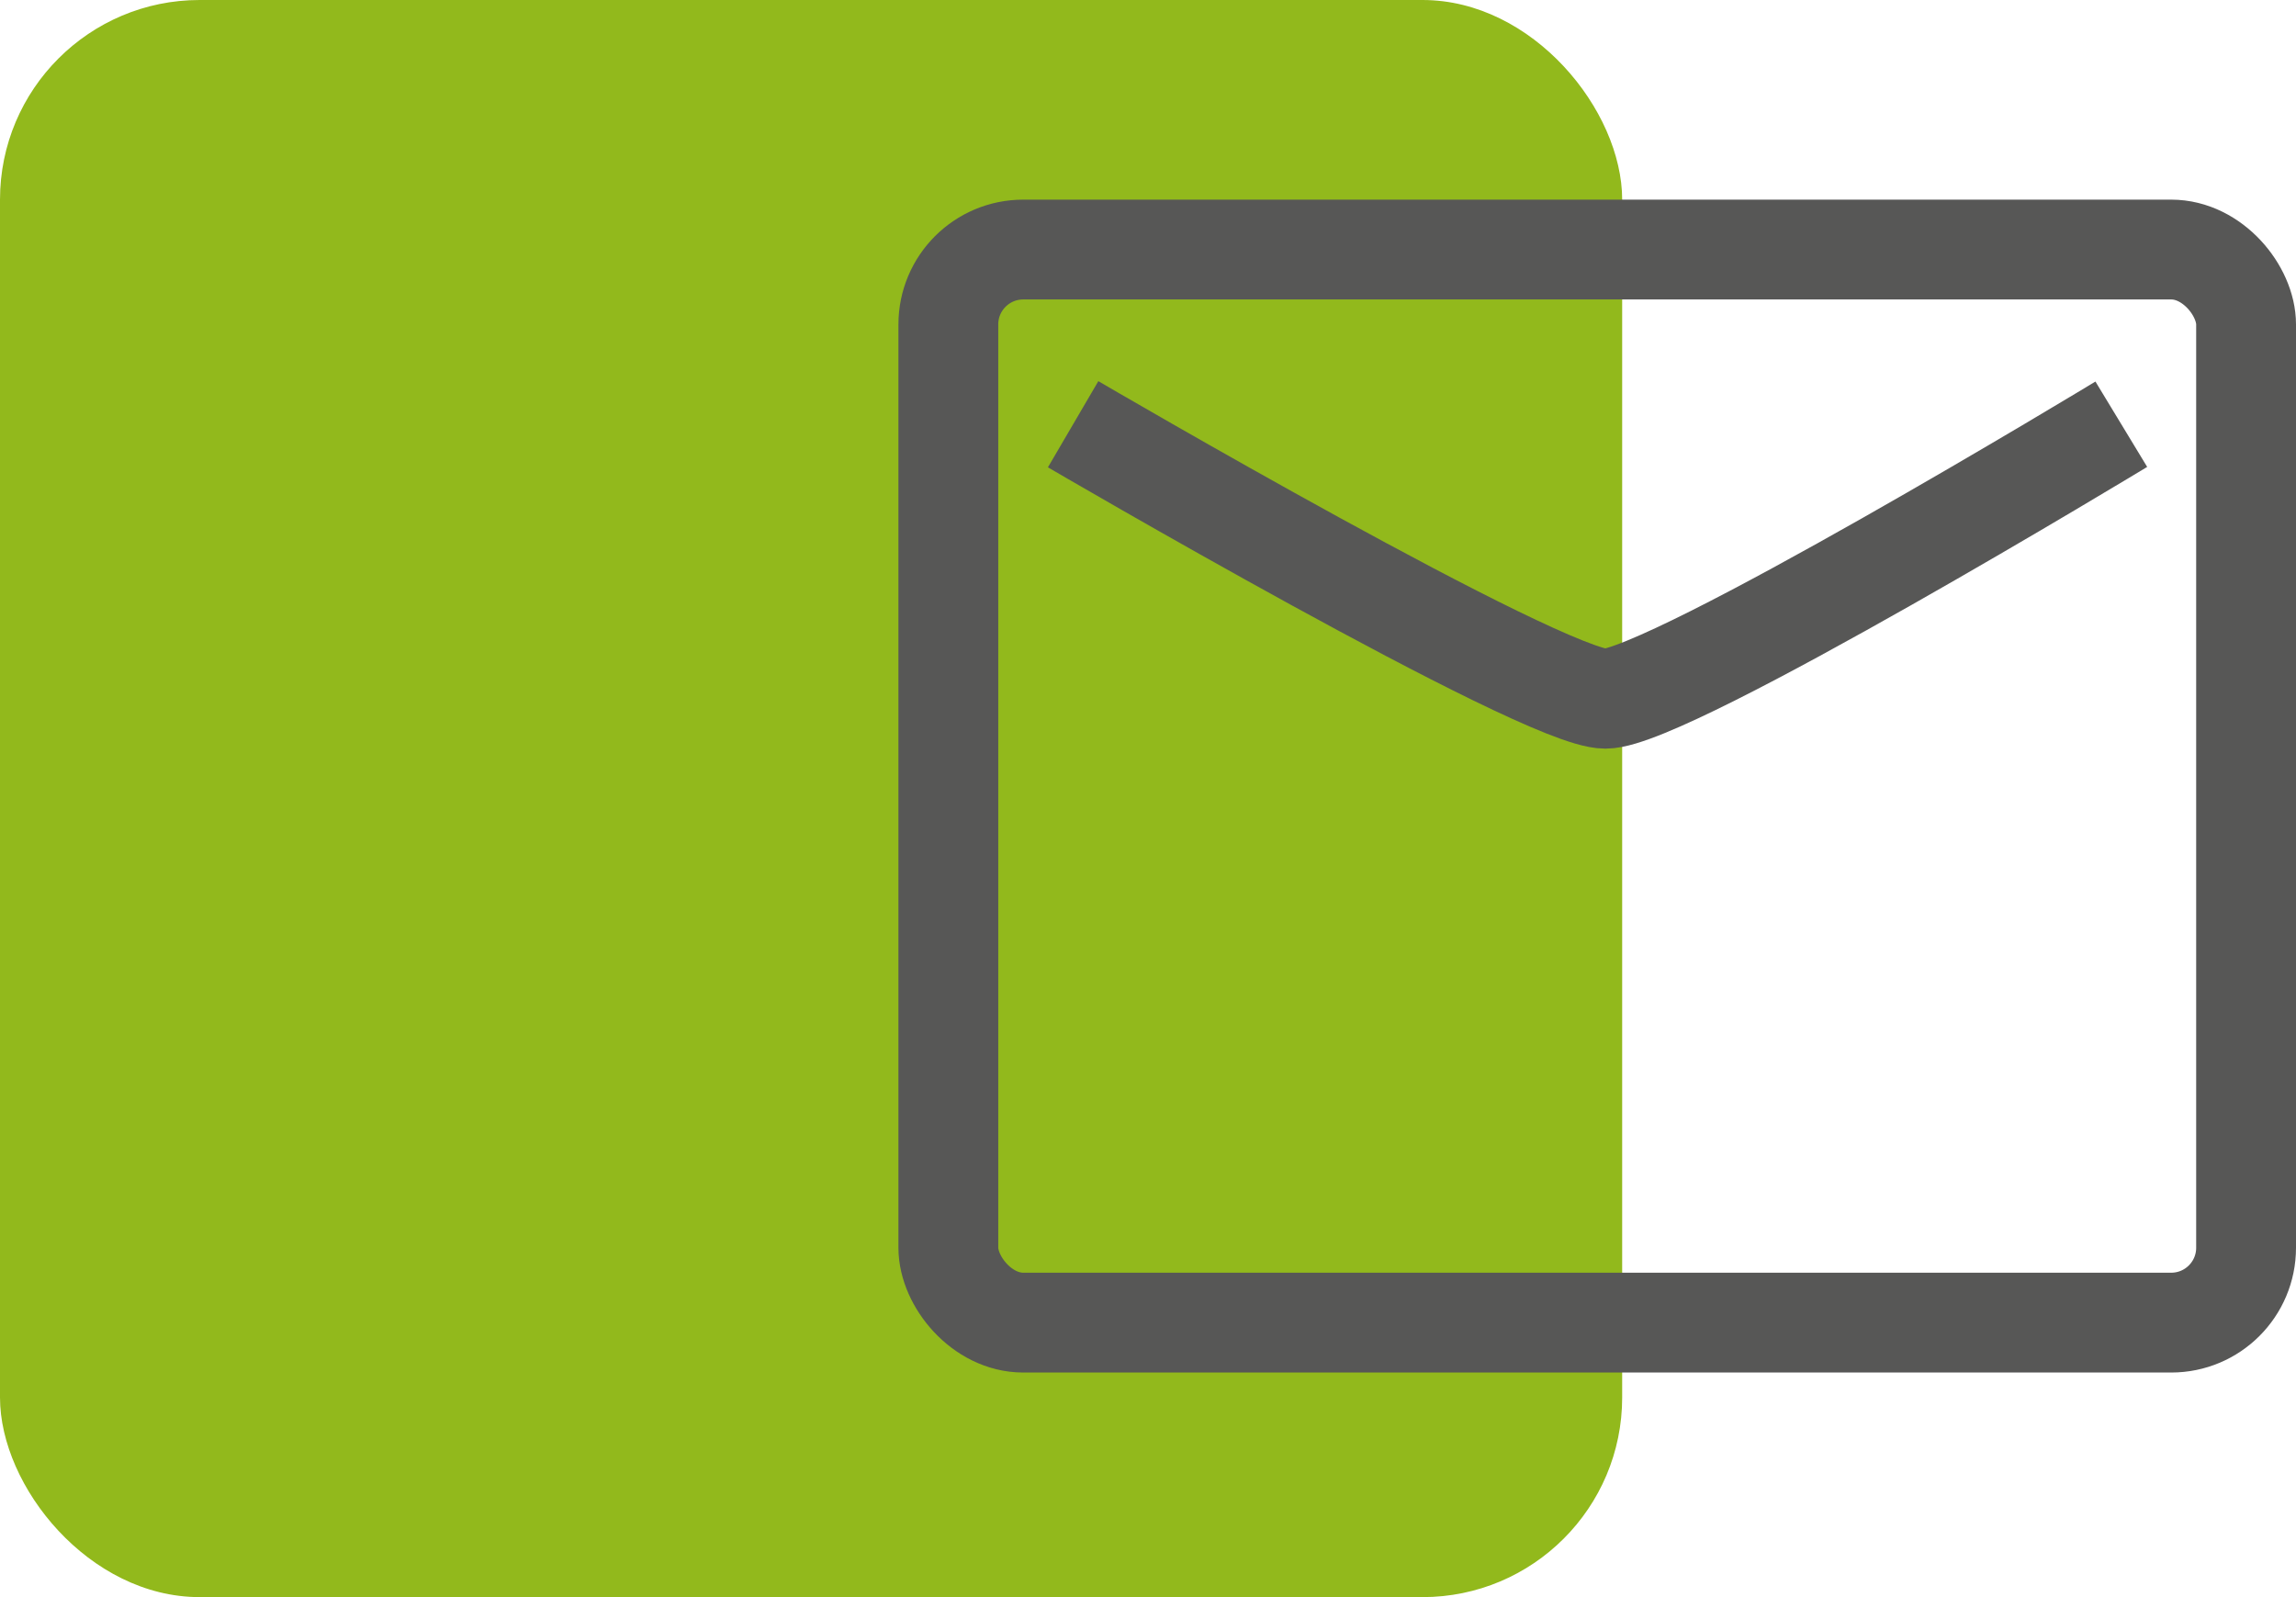
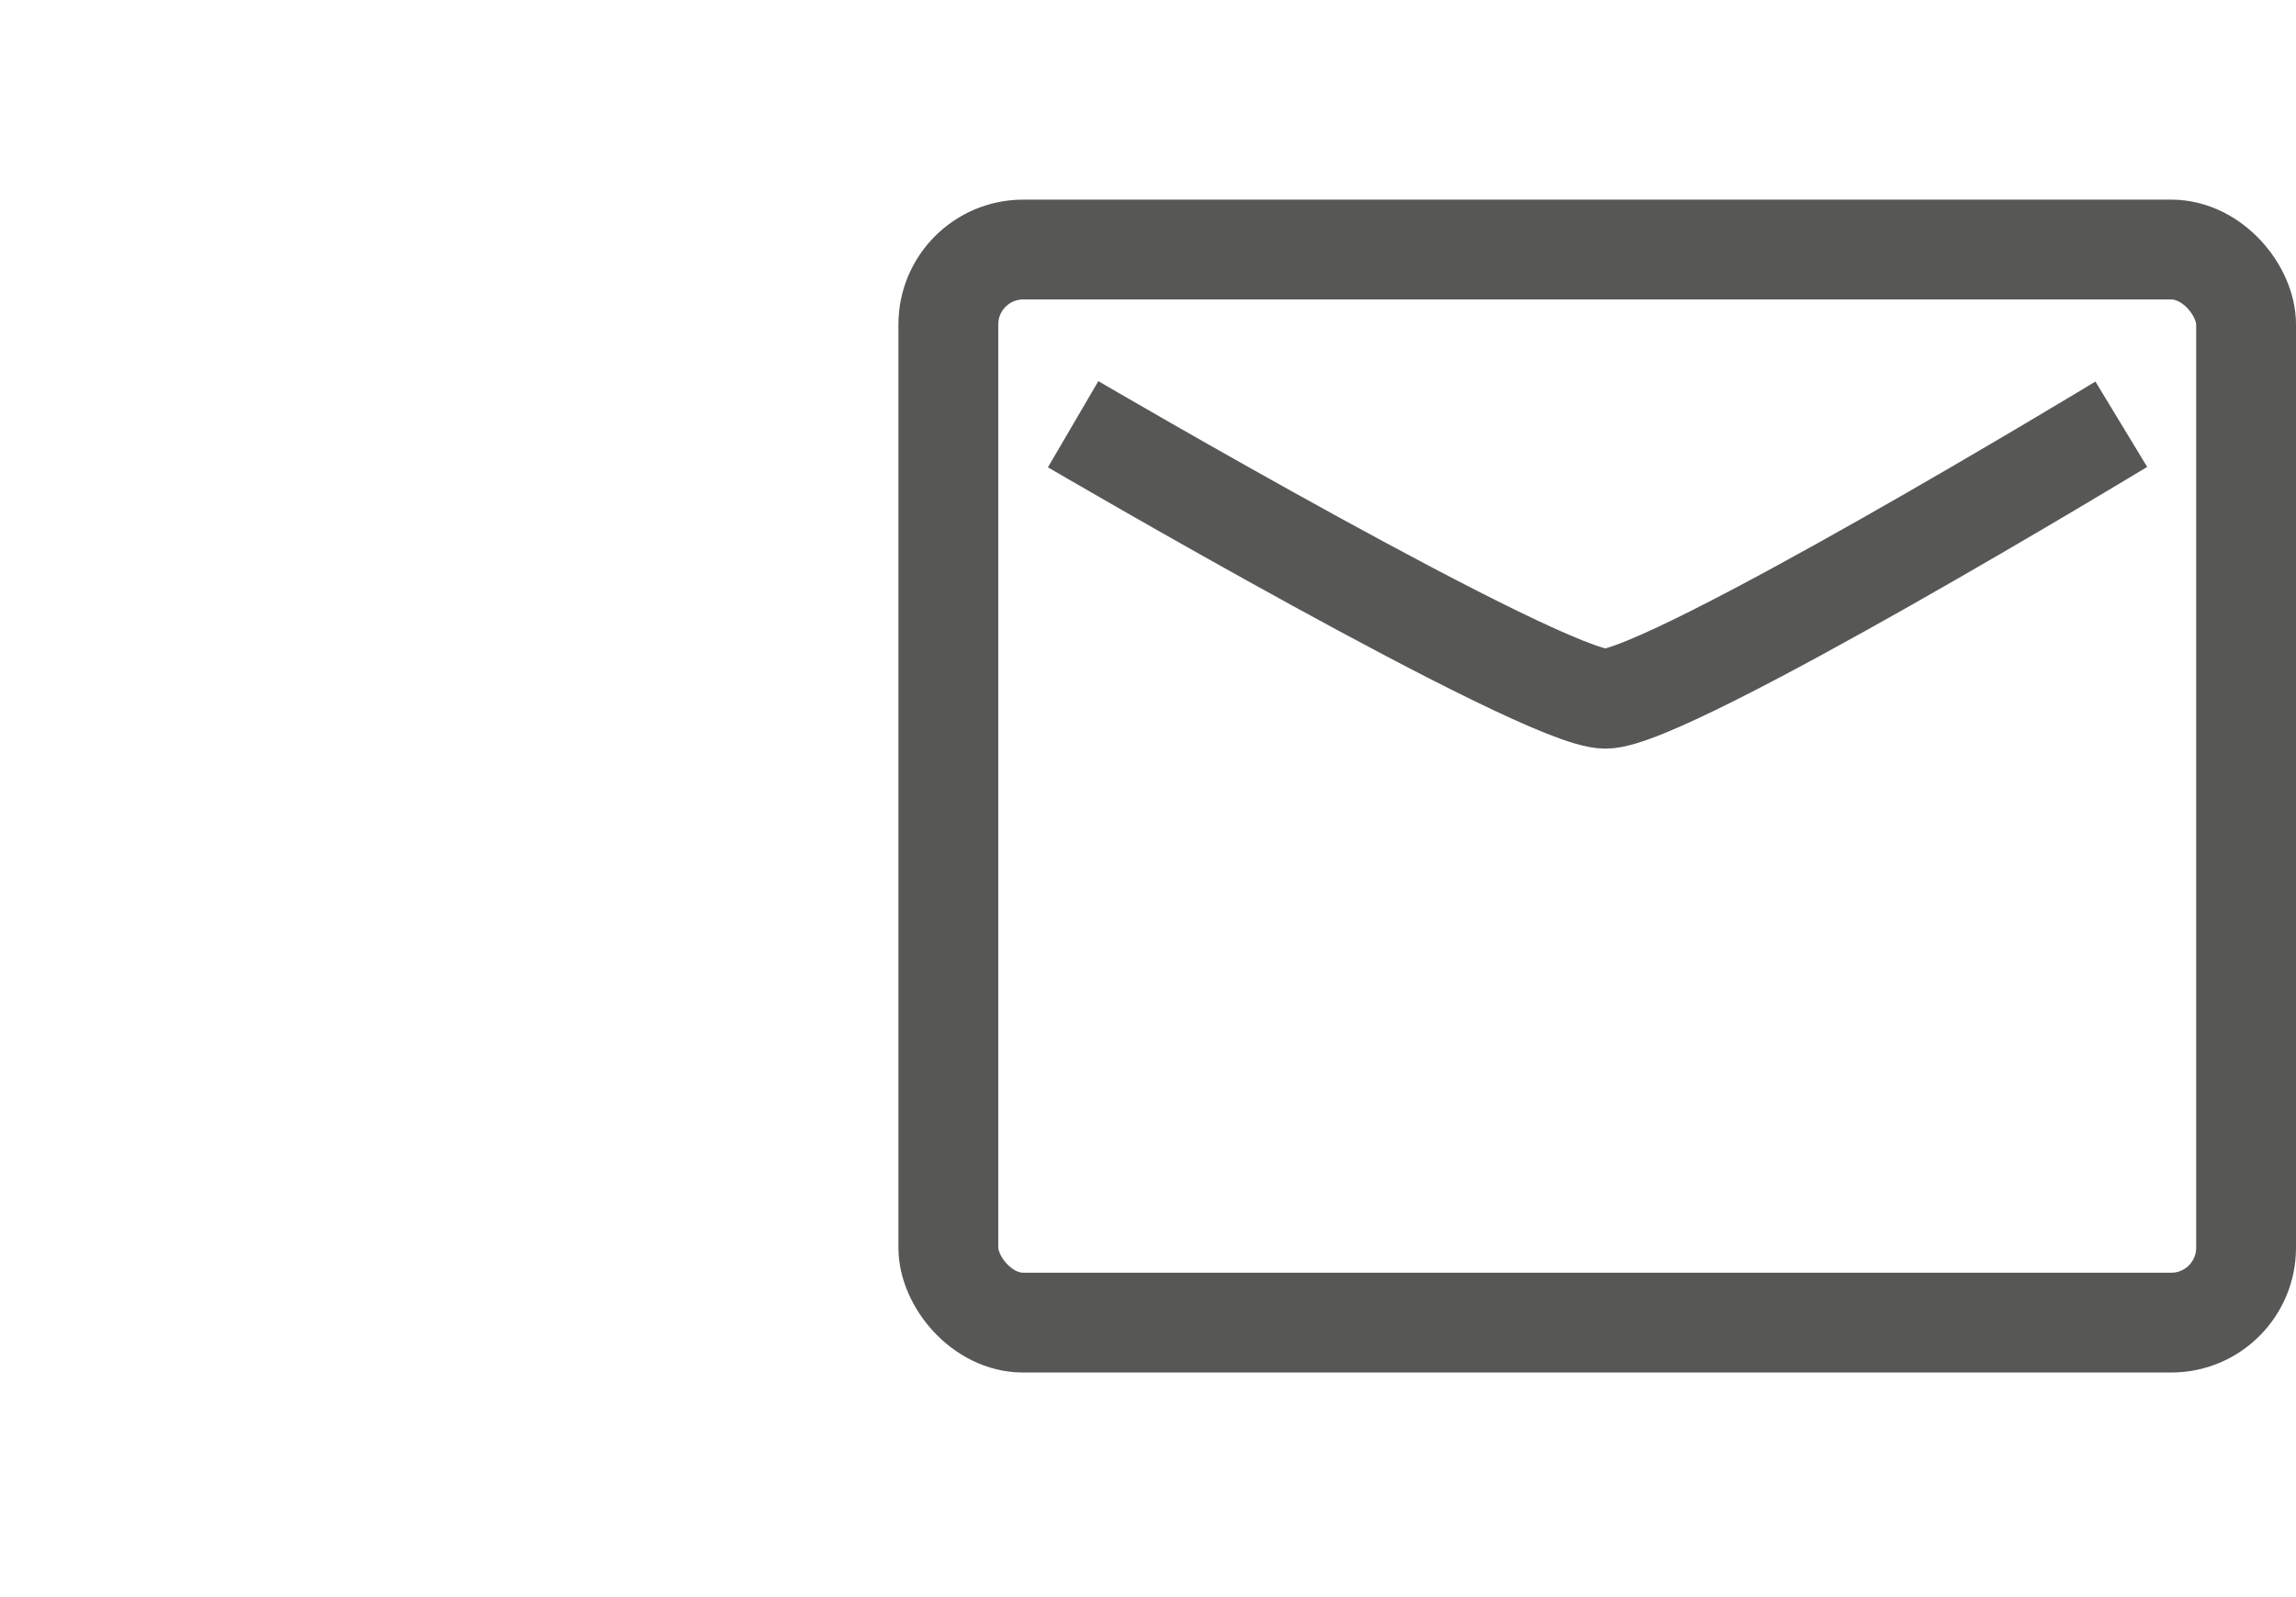
<svg xmlns="http://www.w3.org/2000/svg" width="92" height="64" viewBox="0 0 92 64" fill="none">
-   <rect width="65" height="64" rx="8" fill="#92B91C" />
  <rect x="38" y="10" width="52" height="43" rx="3" stroke="#575756" stroke-width="4" />
  <path d="M43 17C43 17 61.802 28 64.328 28C66.854 28 85 17 85 17" stroke="#575756" stroke-width="4" />
</svg>